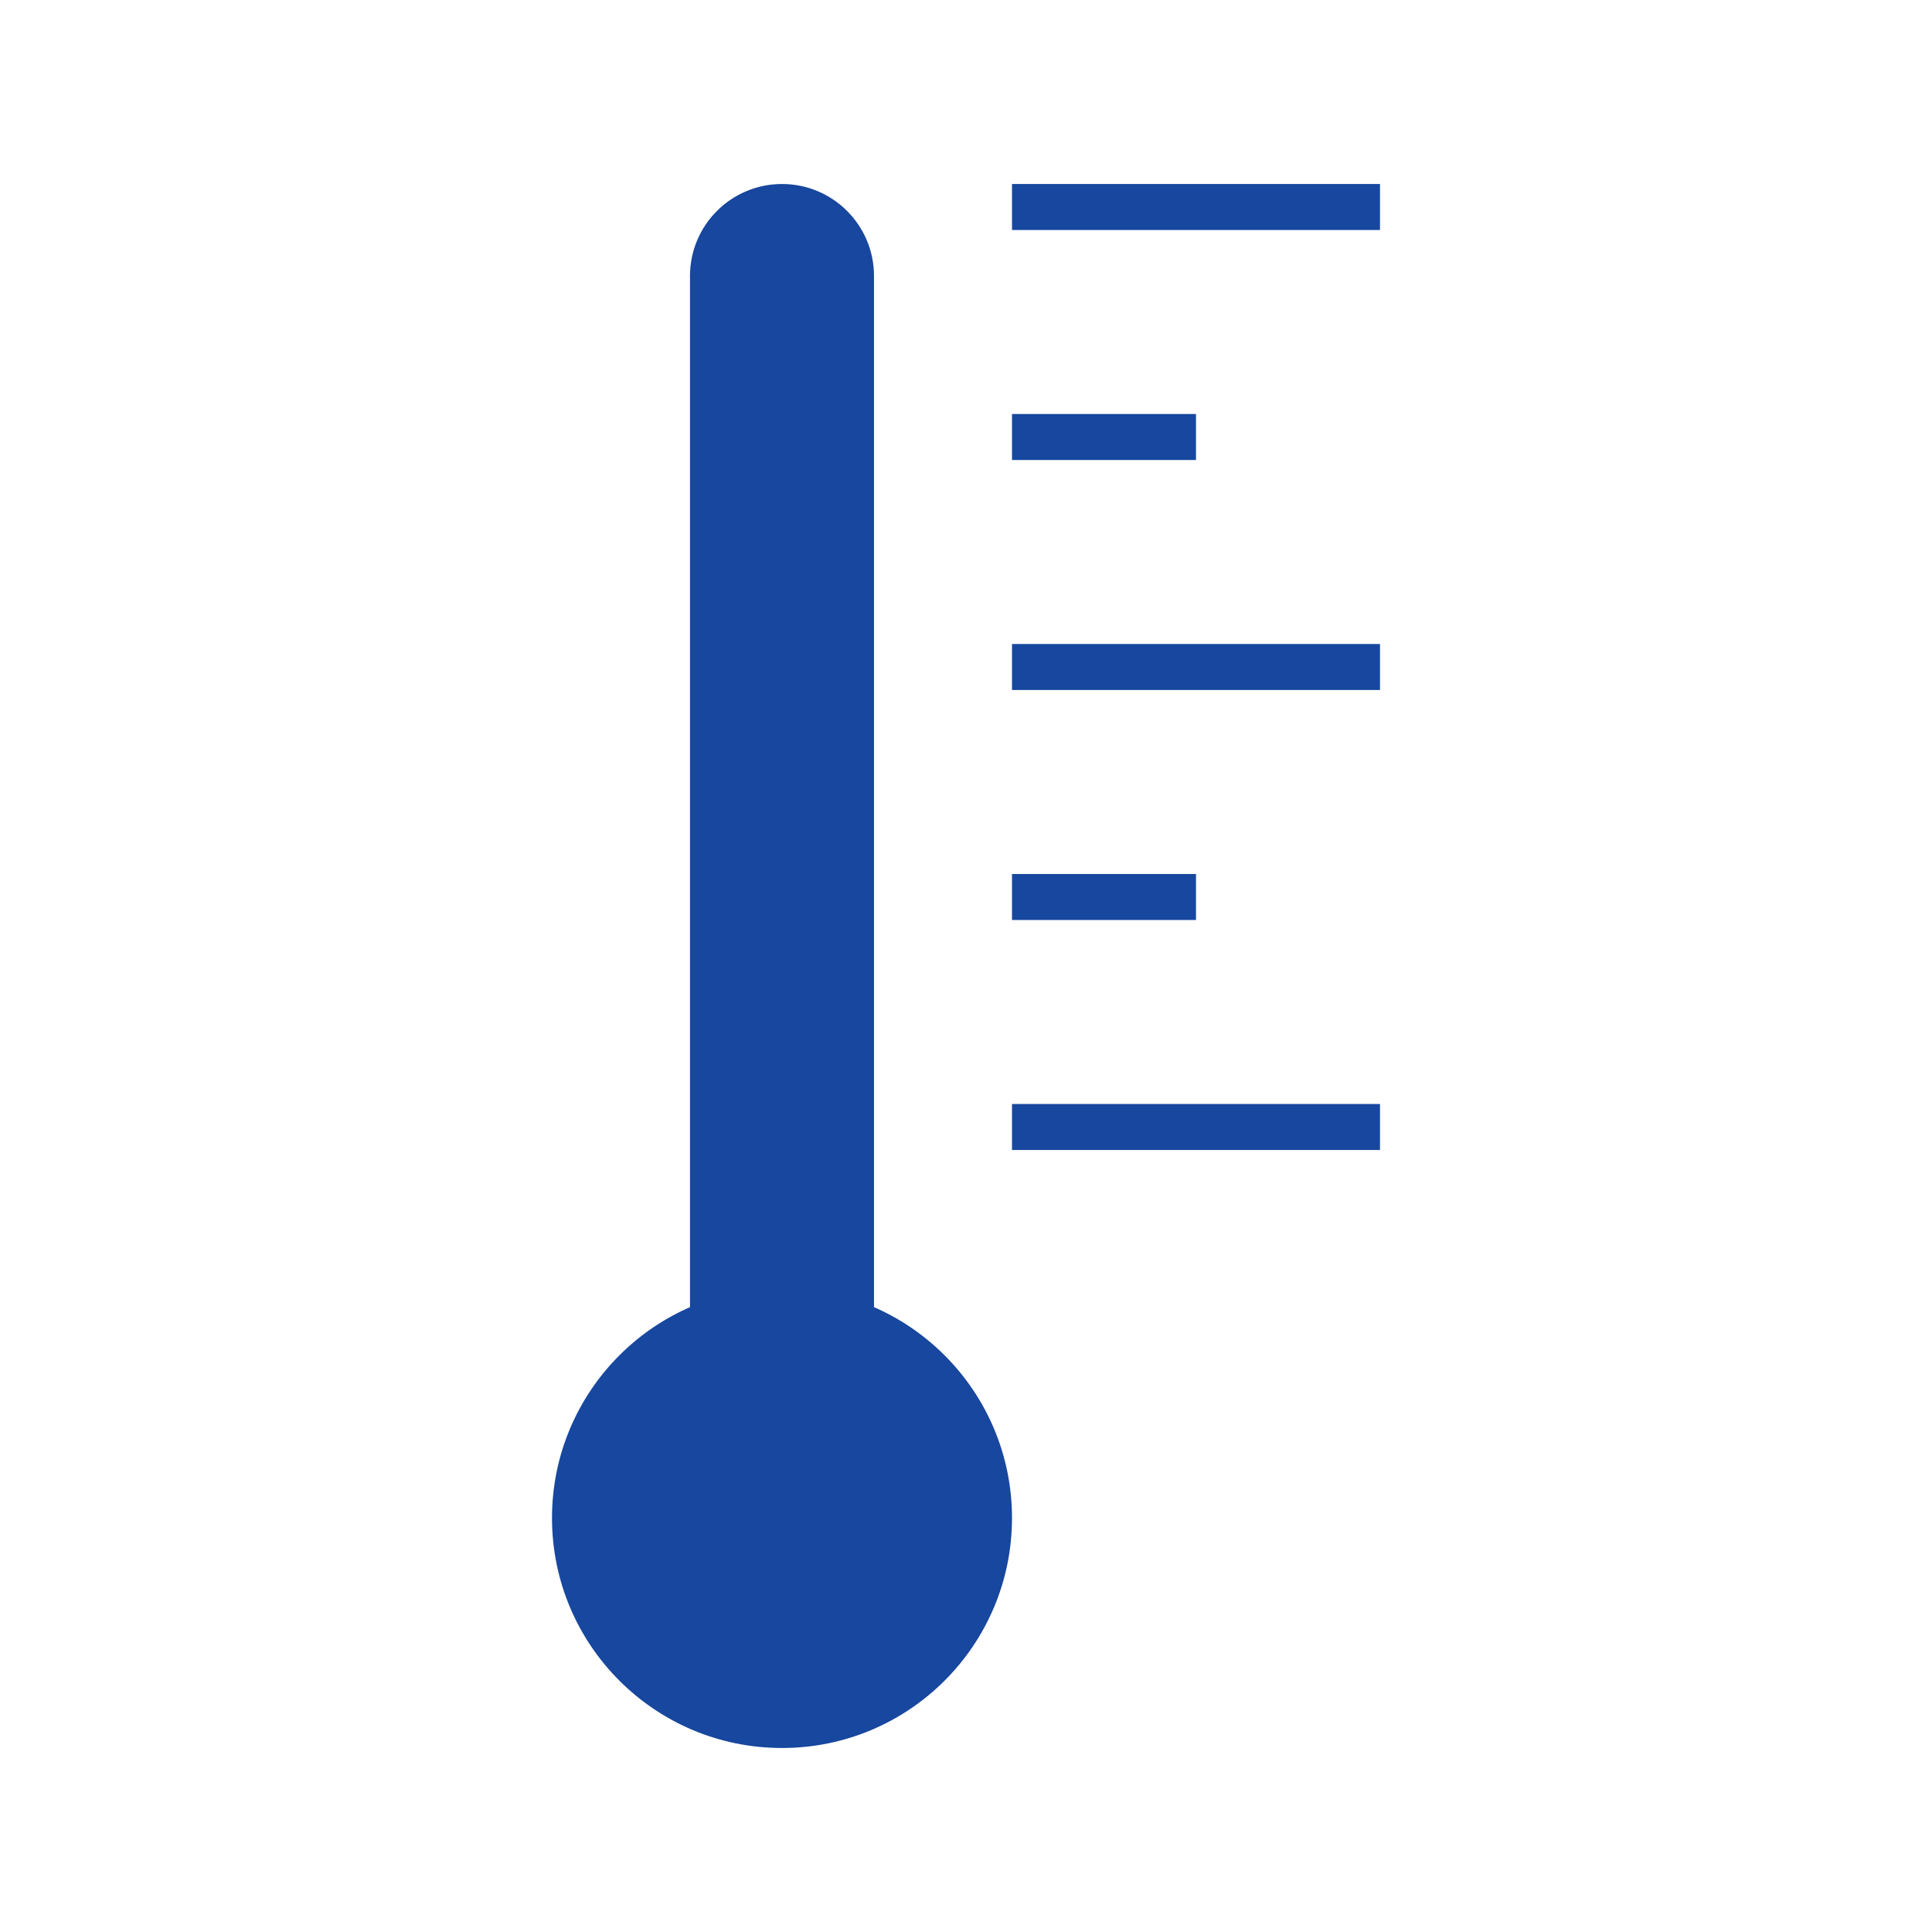
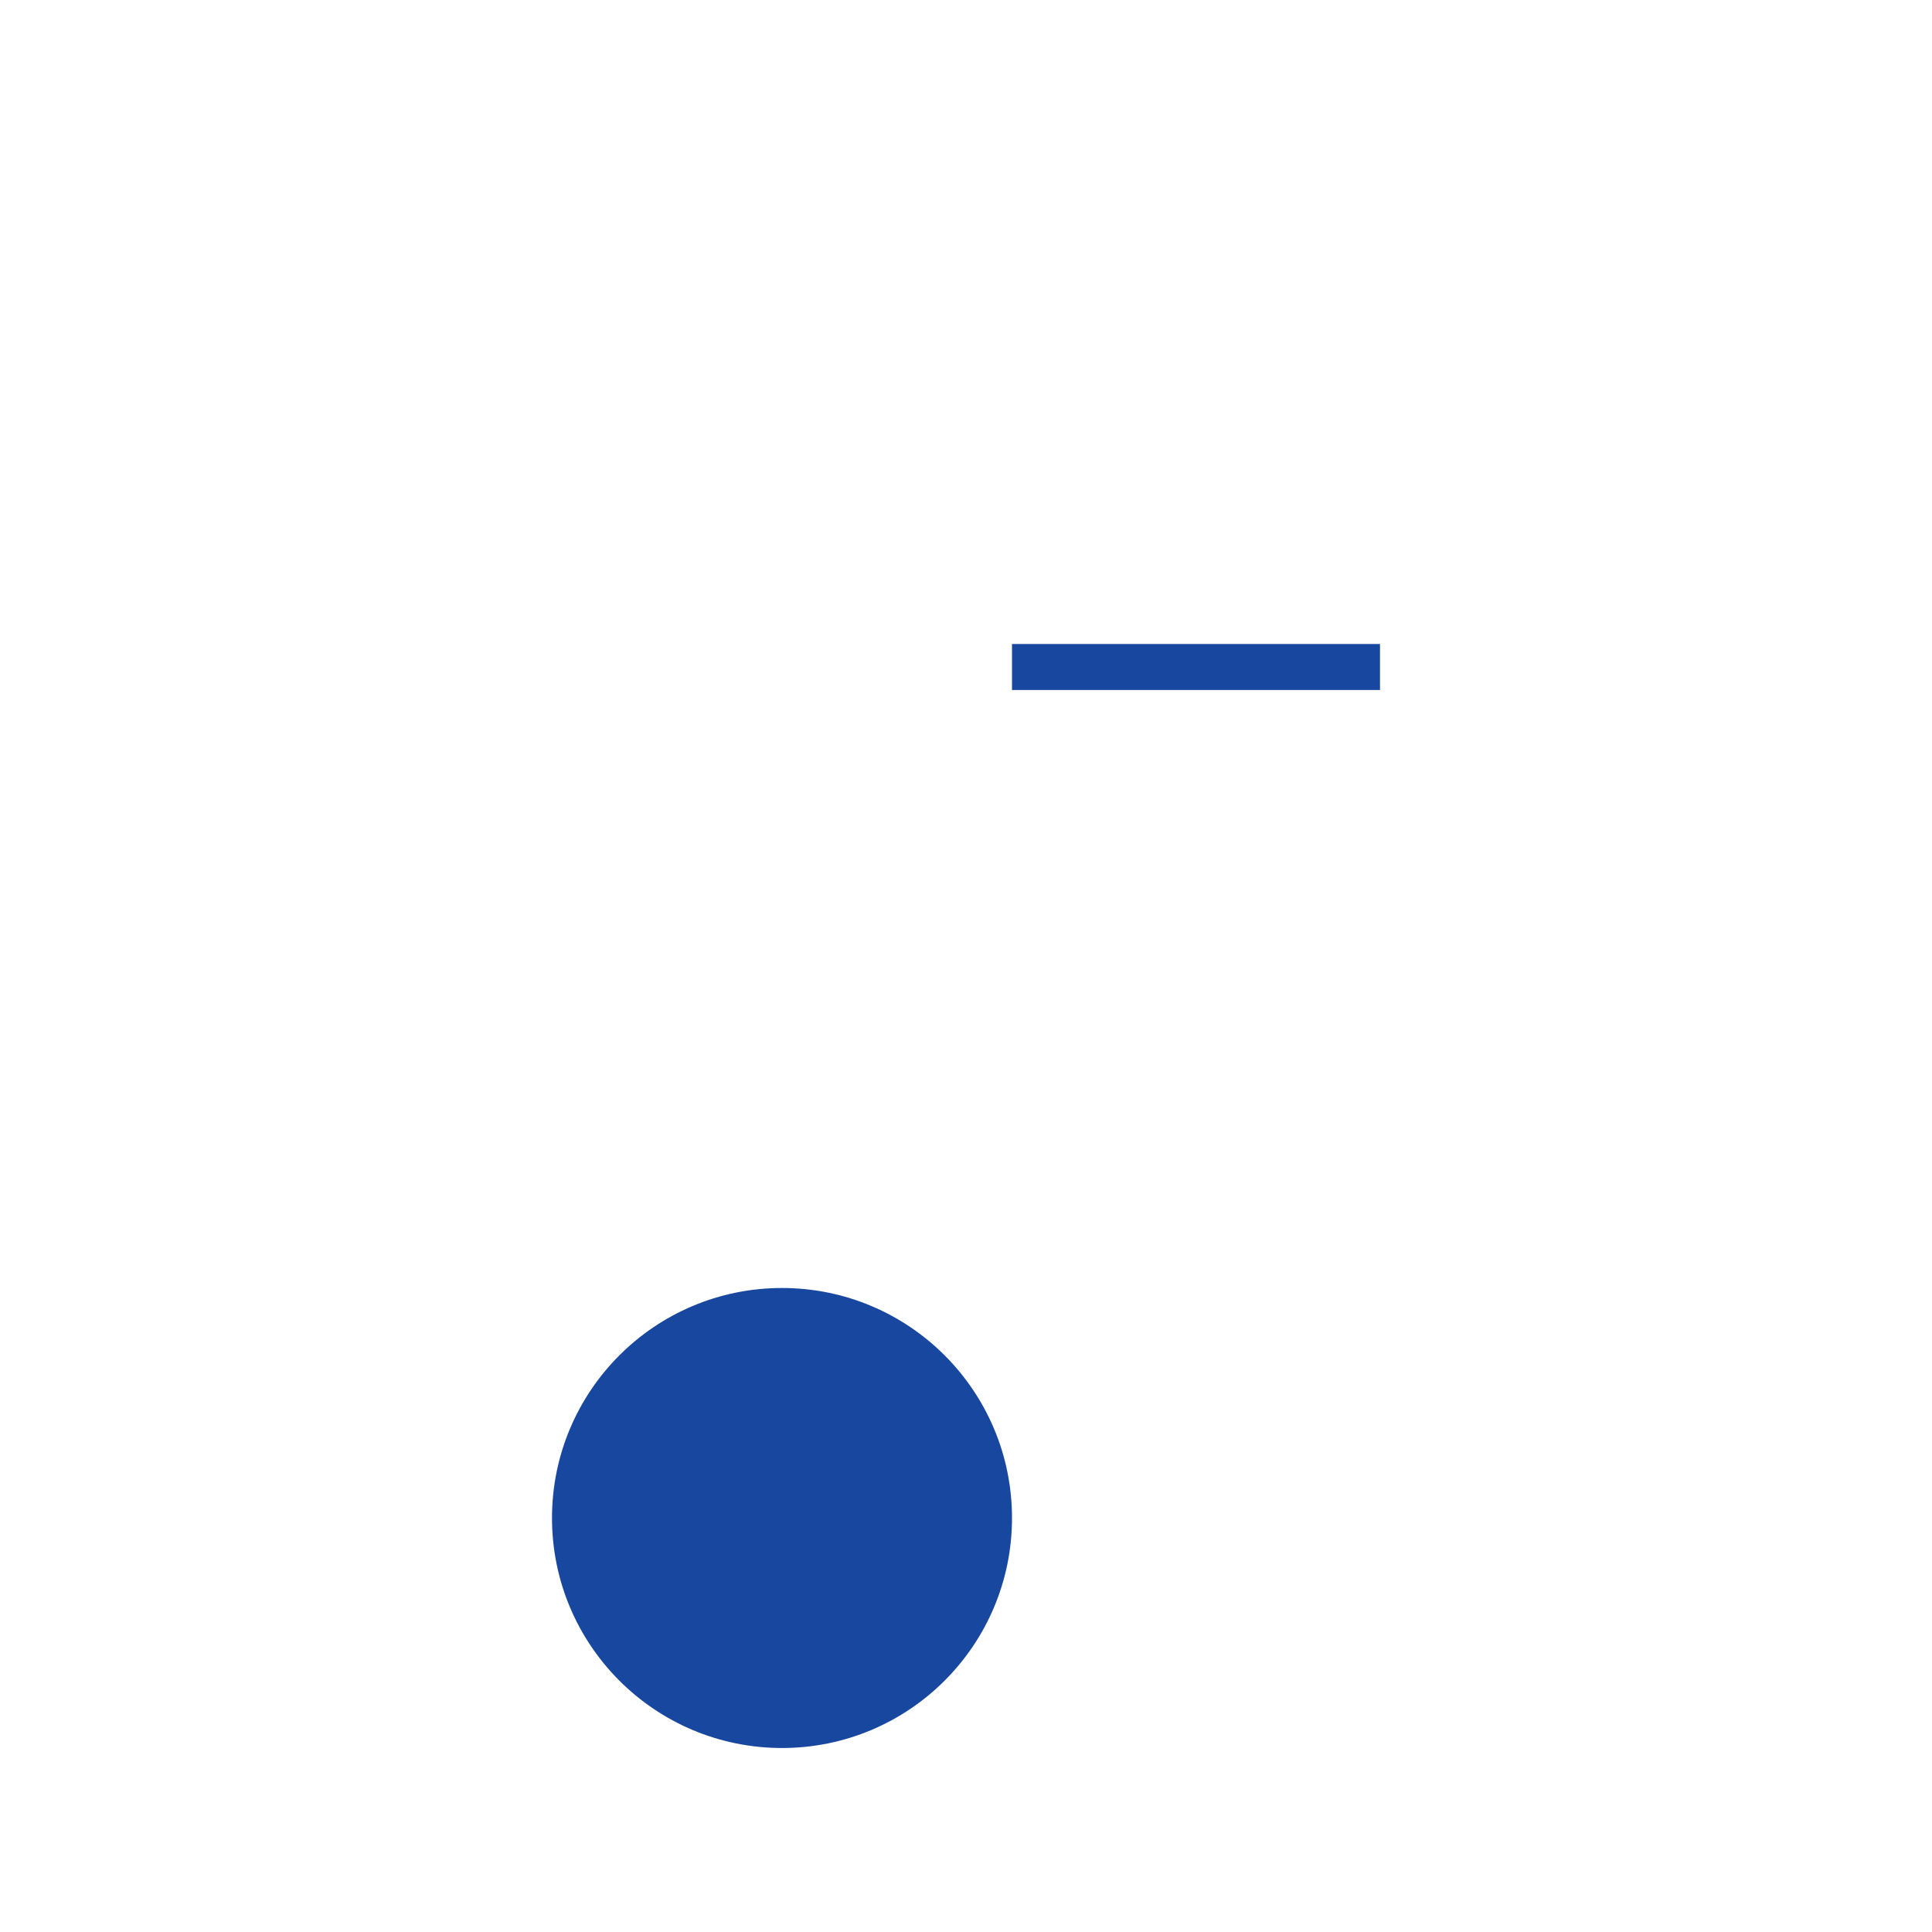
<svg xmlns="http://www.w3.org/2000/svg" width="42" height="42" viewBox="0 0 42 42" fill="none">
  <circle cx="17" cy="33" r="5" fill="#17479E" />
-   <path d="M15 6C15 4.895 15.895 4 17 4C18.105 4 19 4.895 19 6V32H15V6Z" fill="#17479E" />
-   <rect x="22" y="4" width="8" height="1" fill="#17479E" />
-   <rect x="22" y="9" width="4" height="1" fill="#17479E" />
-   <rect x="22" y="19" width="4" height="1" fill="#17479E" />
  <rect x="22" y="14" width="8" height="1" fill="#17479E" />
-   <rect x="22" y="24" width="8" height="1" fill="#17479E" />
</svg>